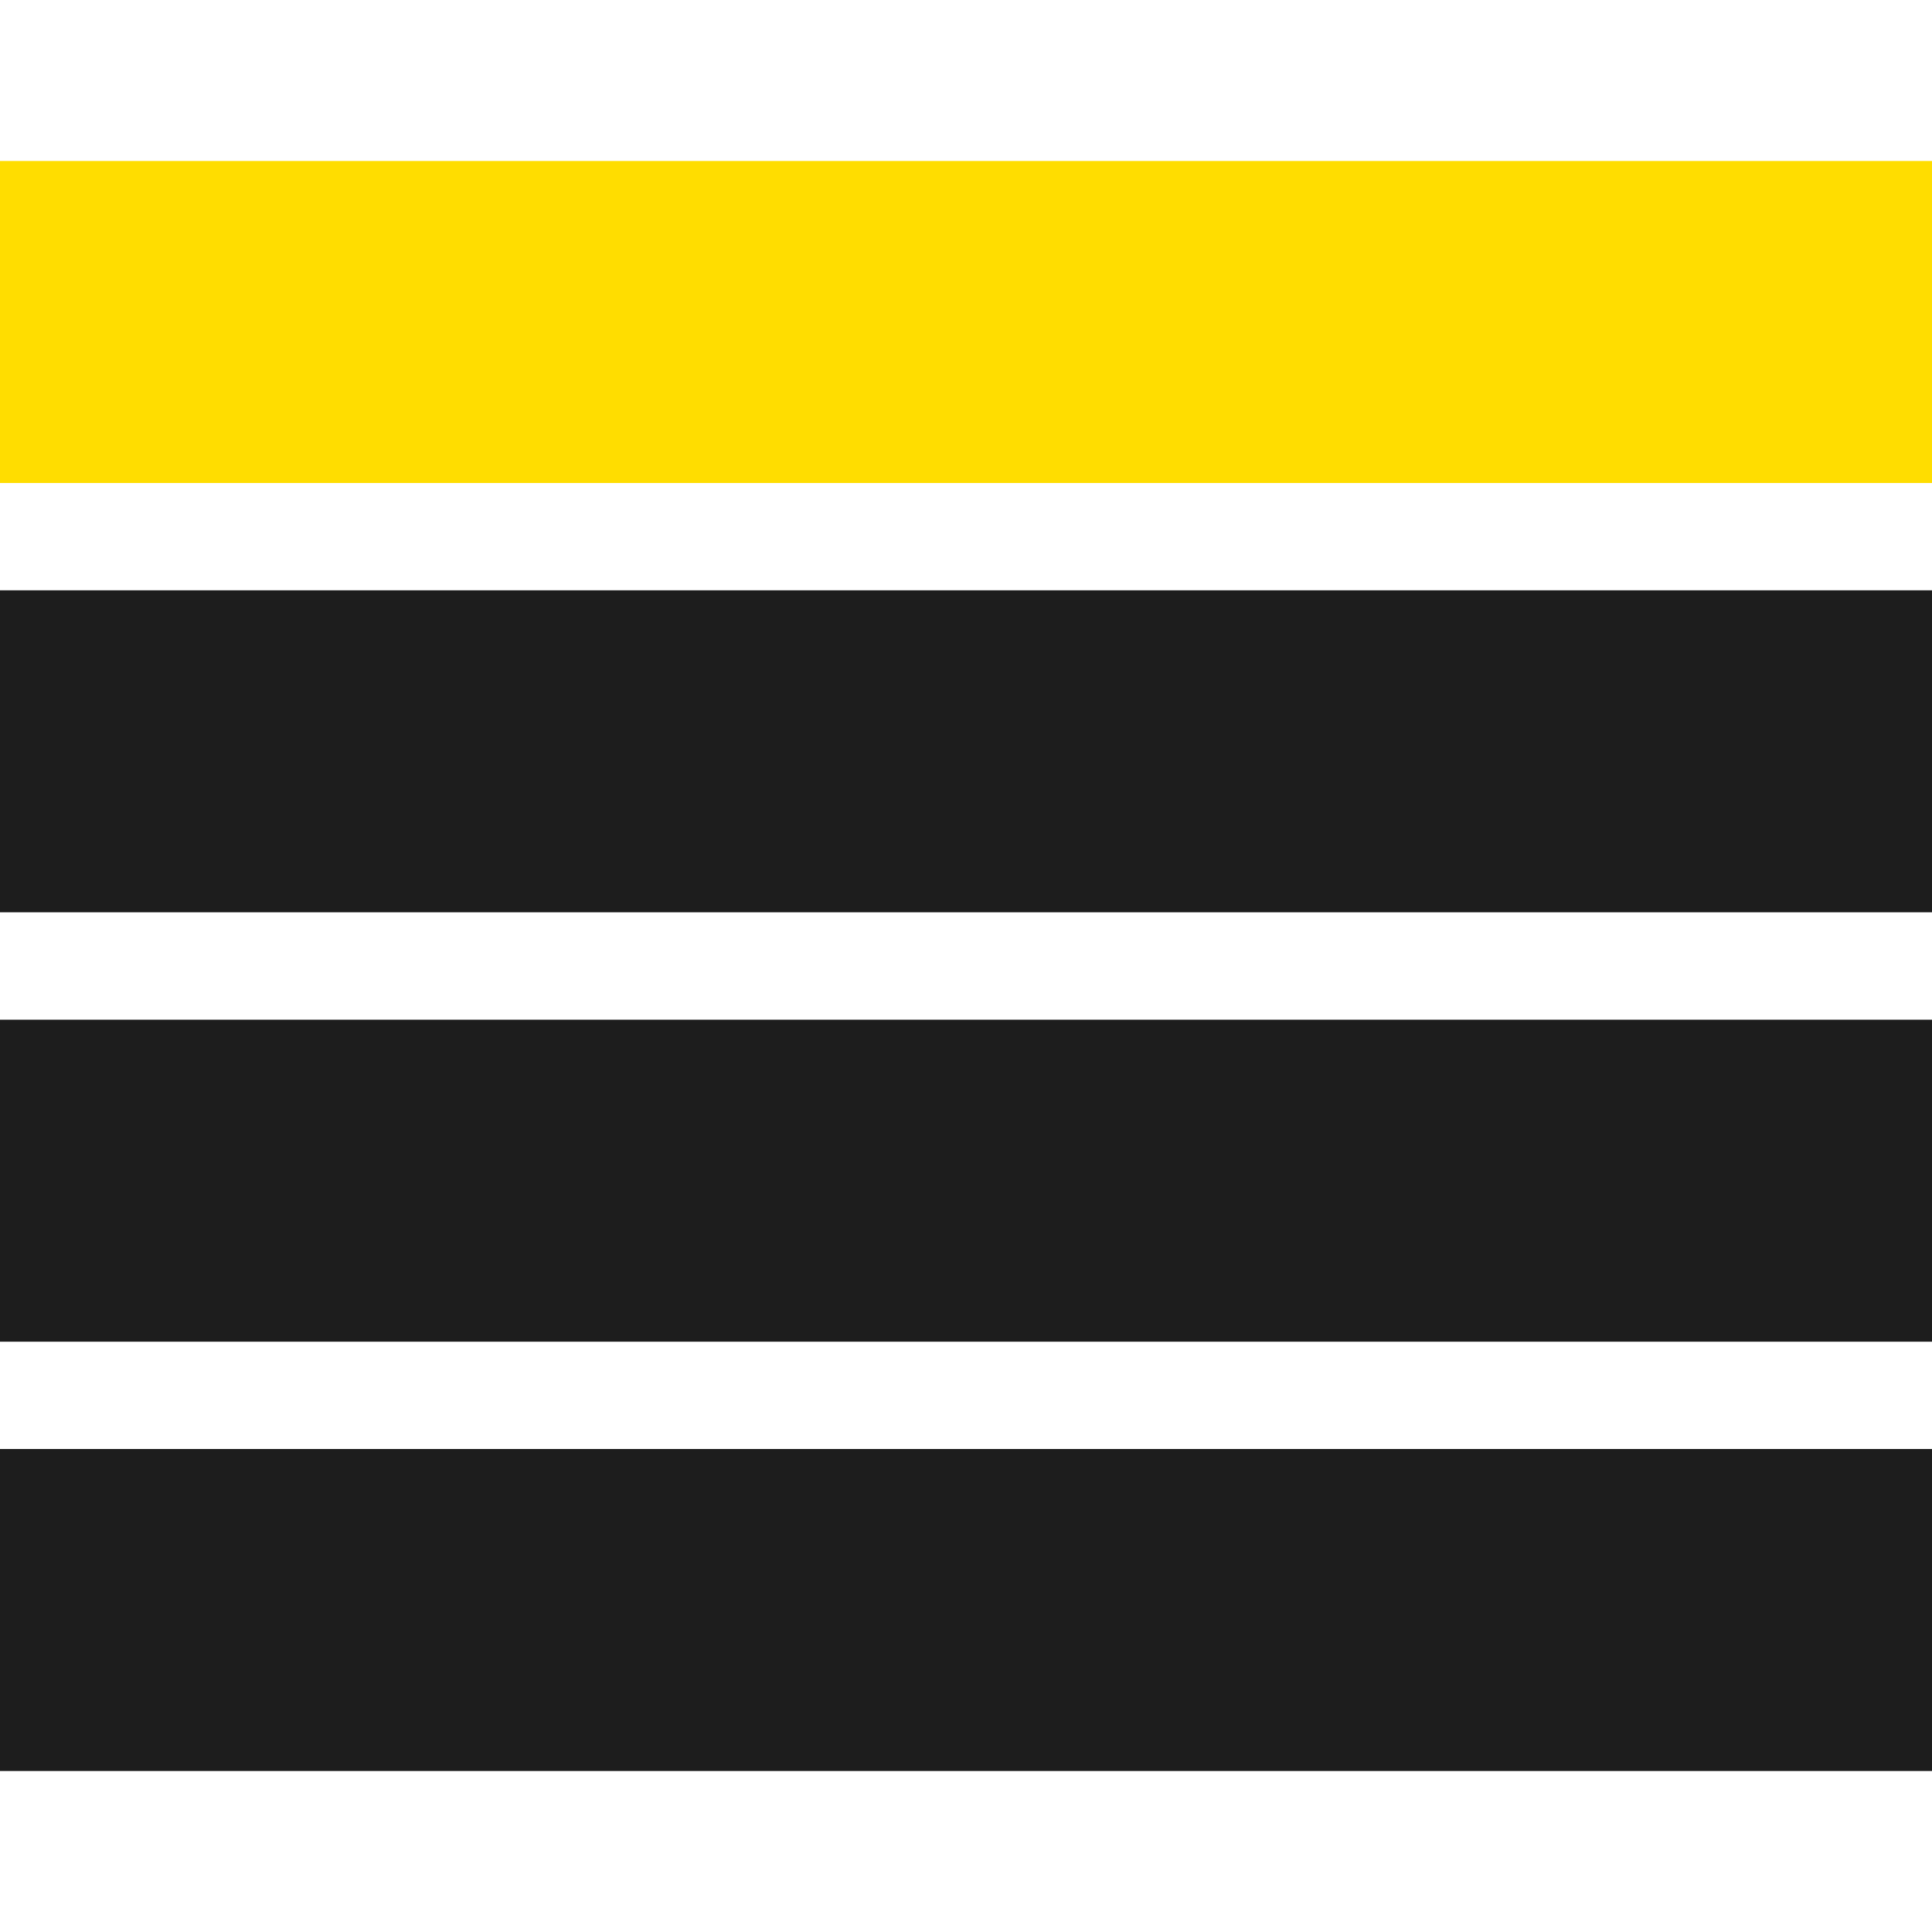
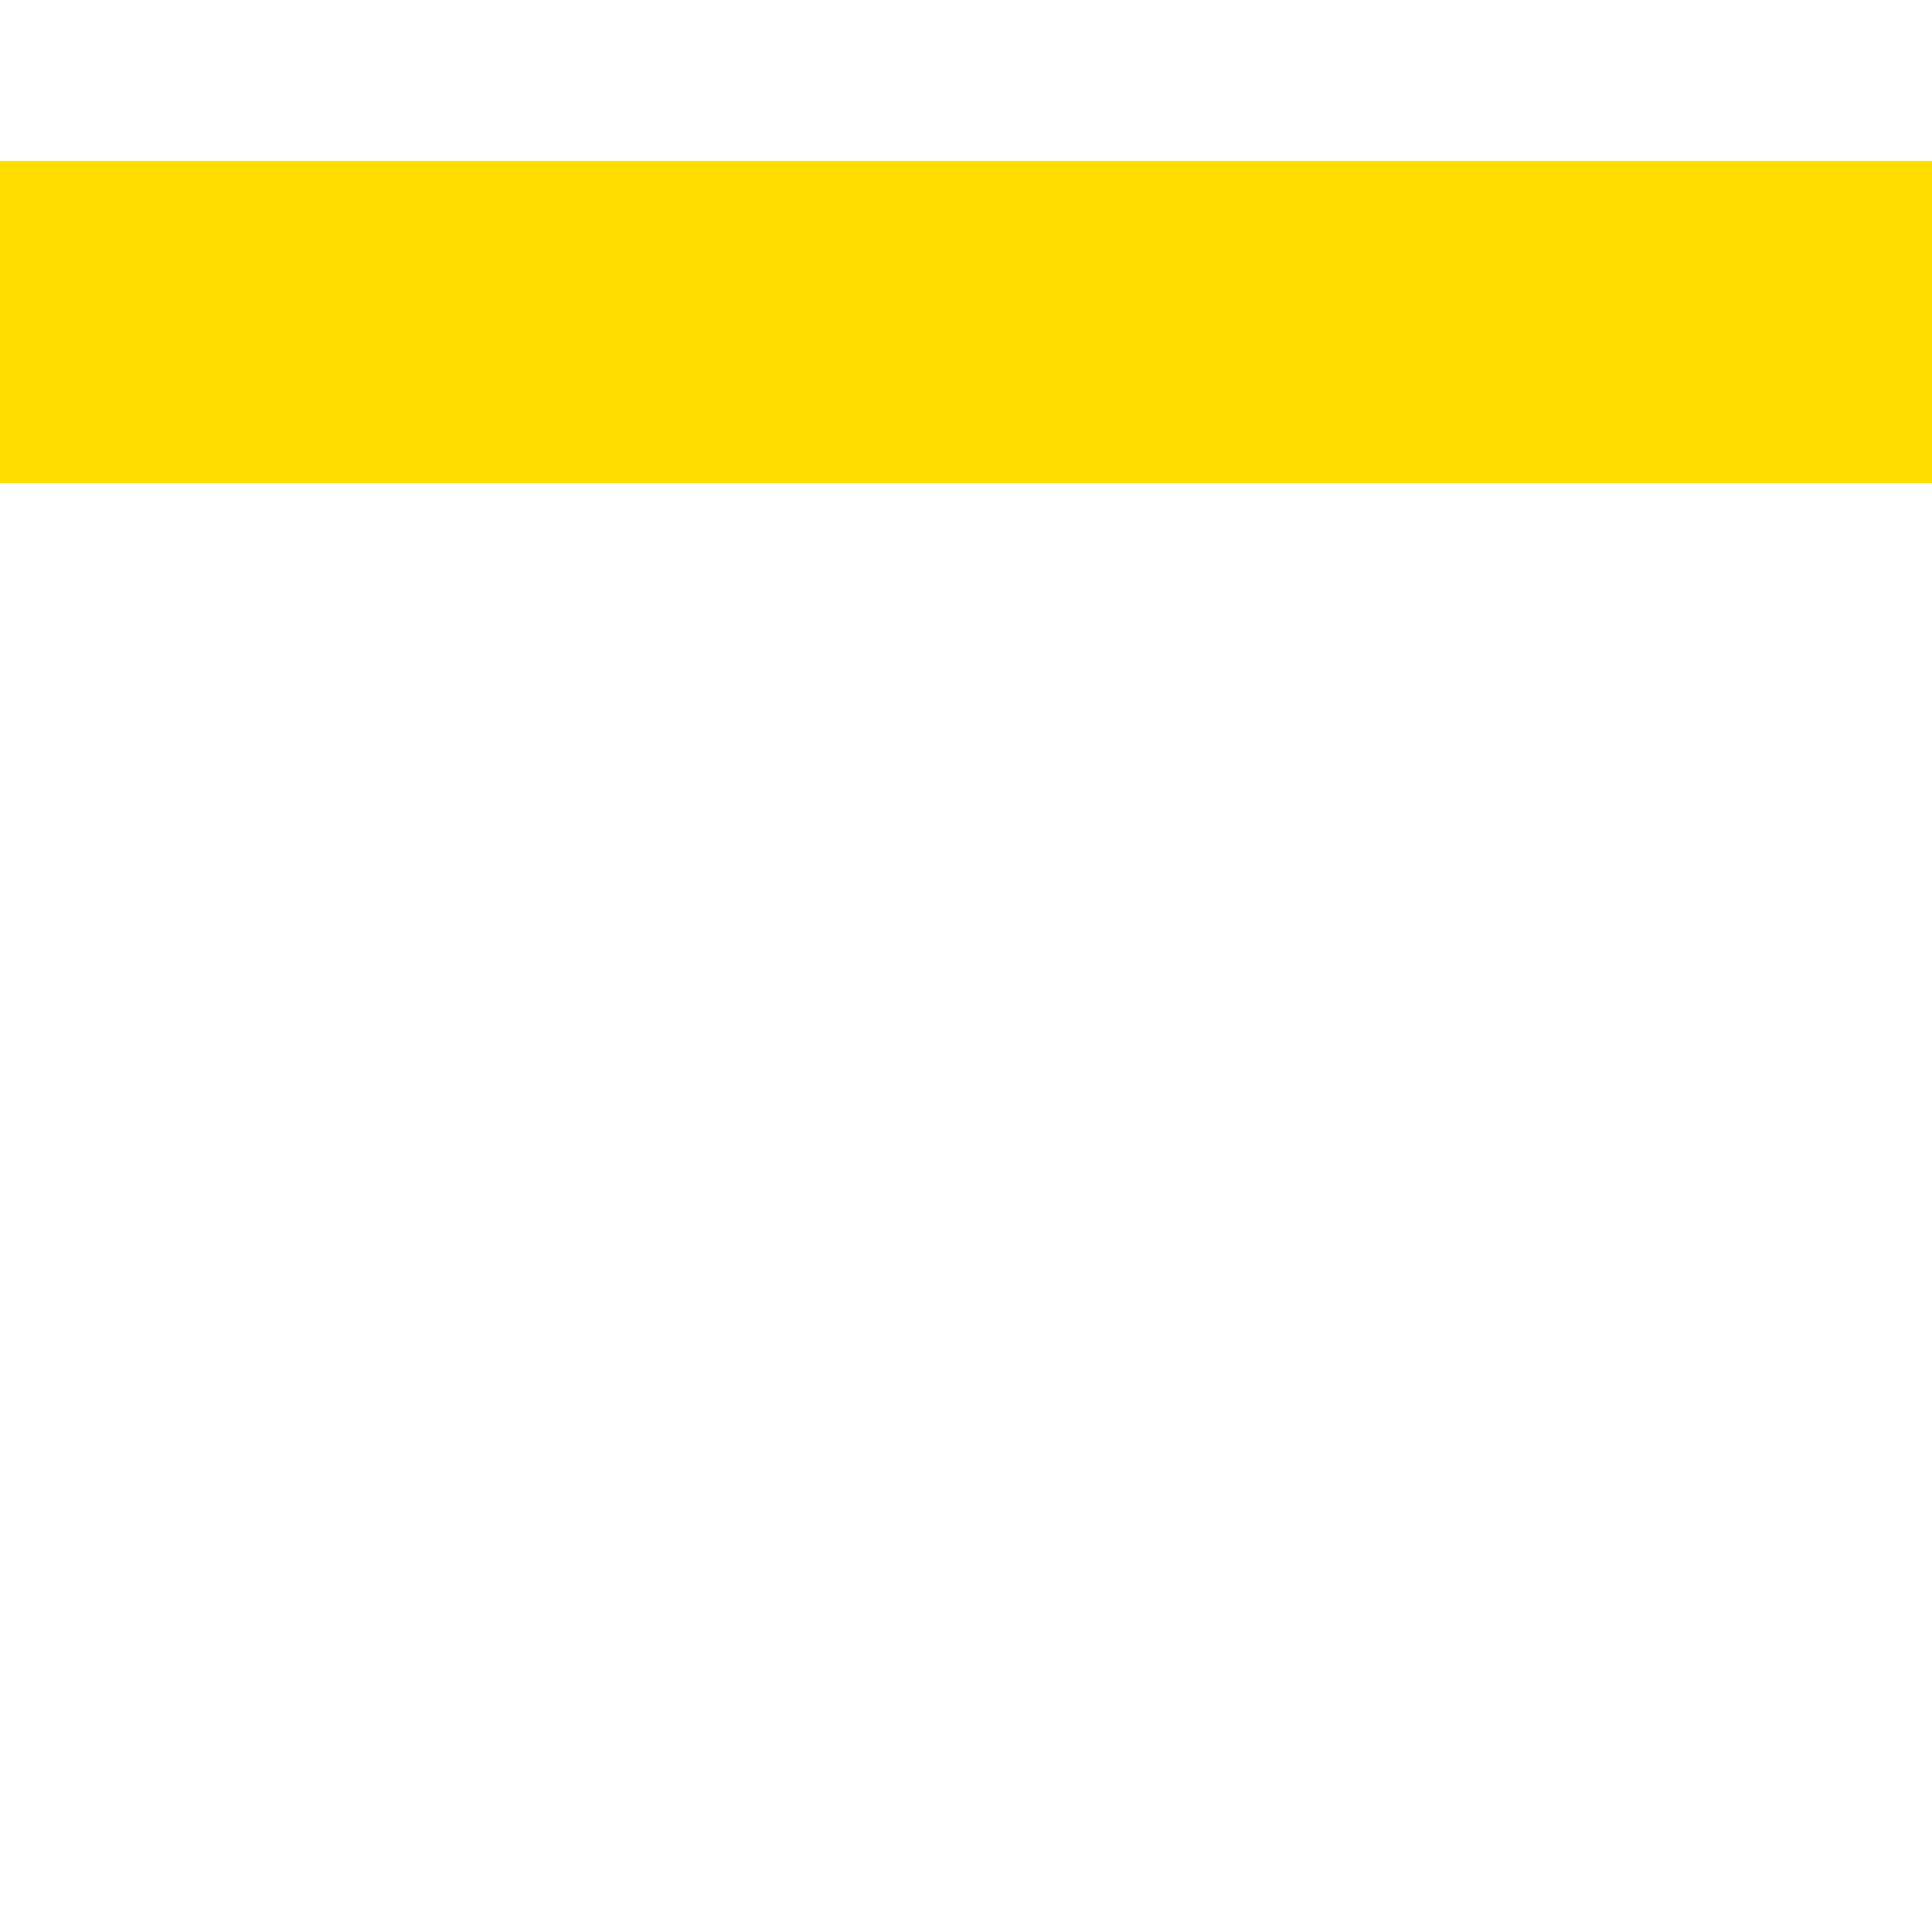
<svg xmlns="http://www.w3.org/2000/svg" width="24" height="24" viewBox="0 0 24 24" fill="none">
-   <path d="M0 18H24V22H0V18Z" fill="#1D1D1D" />
-   <path d="M0 12.667H24V16.667H0V12.667Z" fill="#1D1D1D" />
-   <path d="M0 7.333H24V11.333H0V7.333Z" fill="#1D1D1D" />
  <path d="M0 2H24V6H0V2Z" fill="#FFDD00" />
</svg>